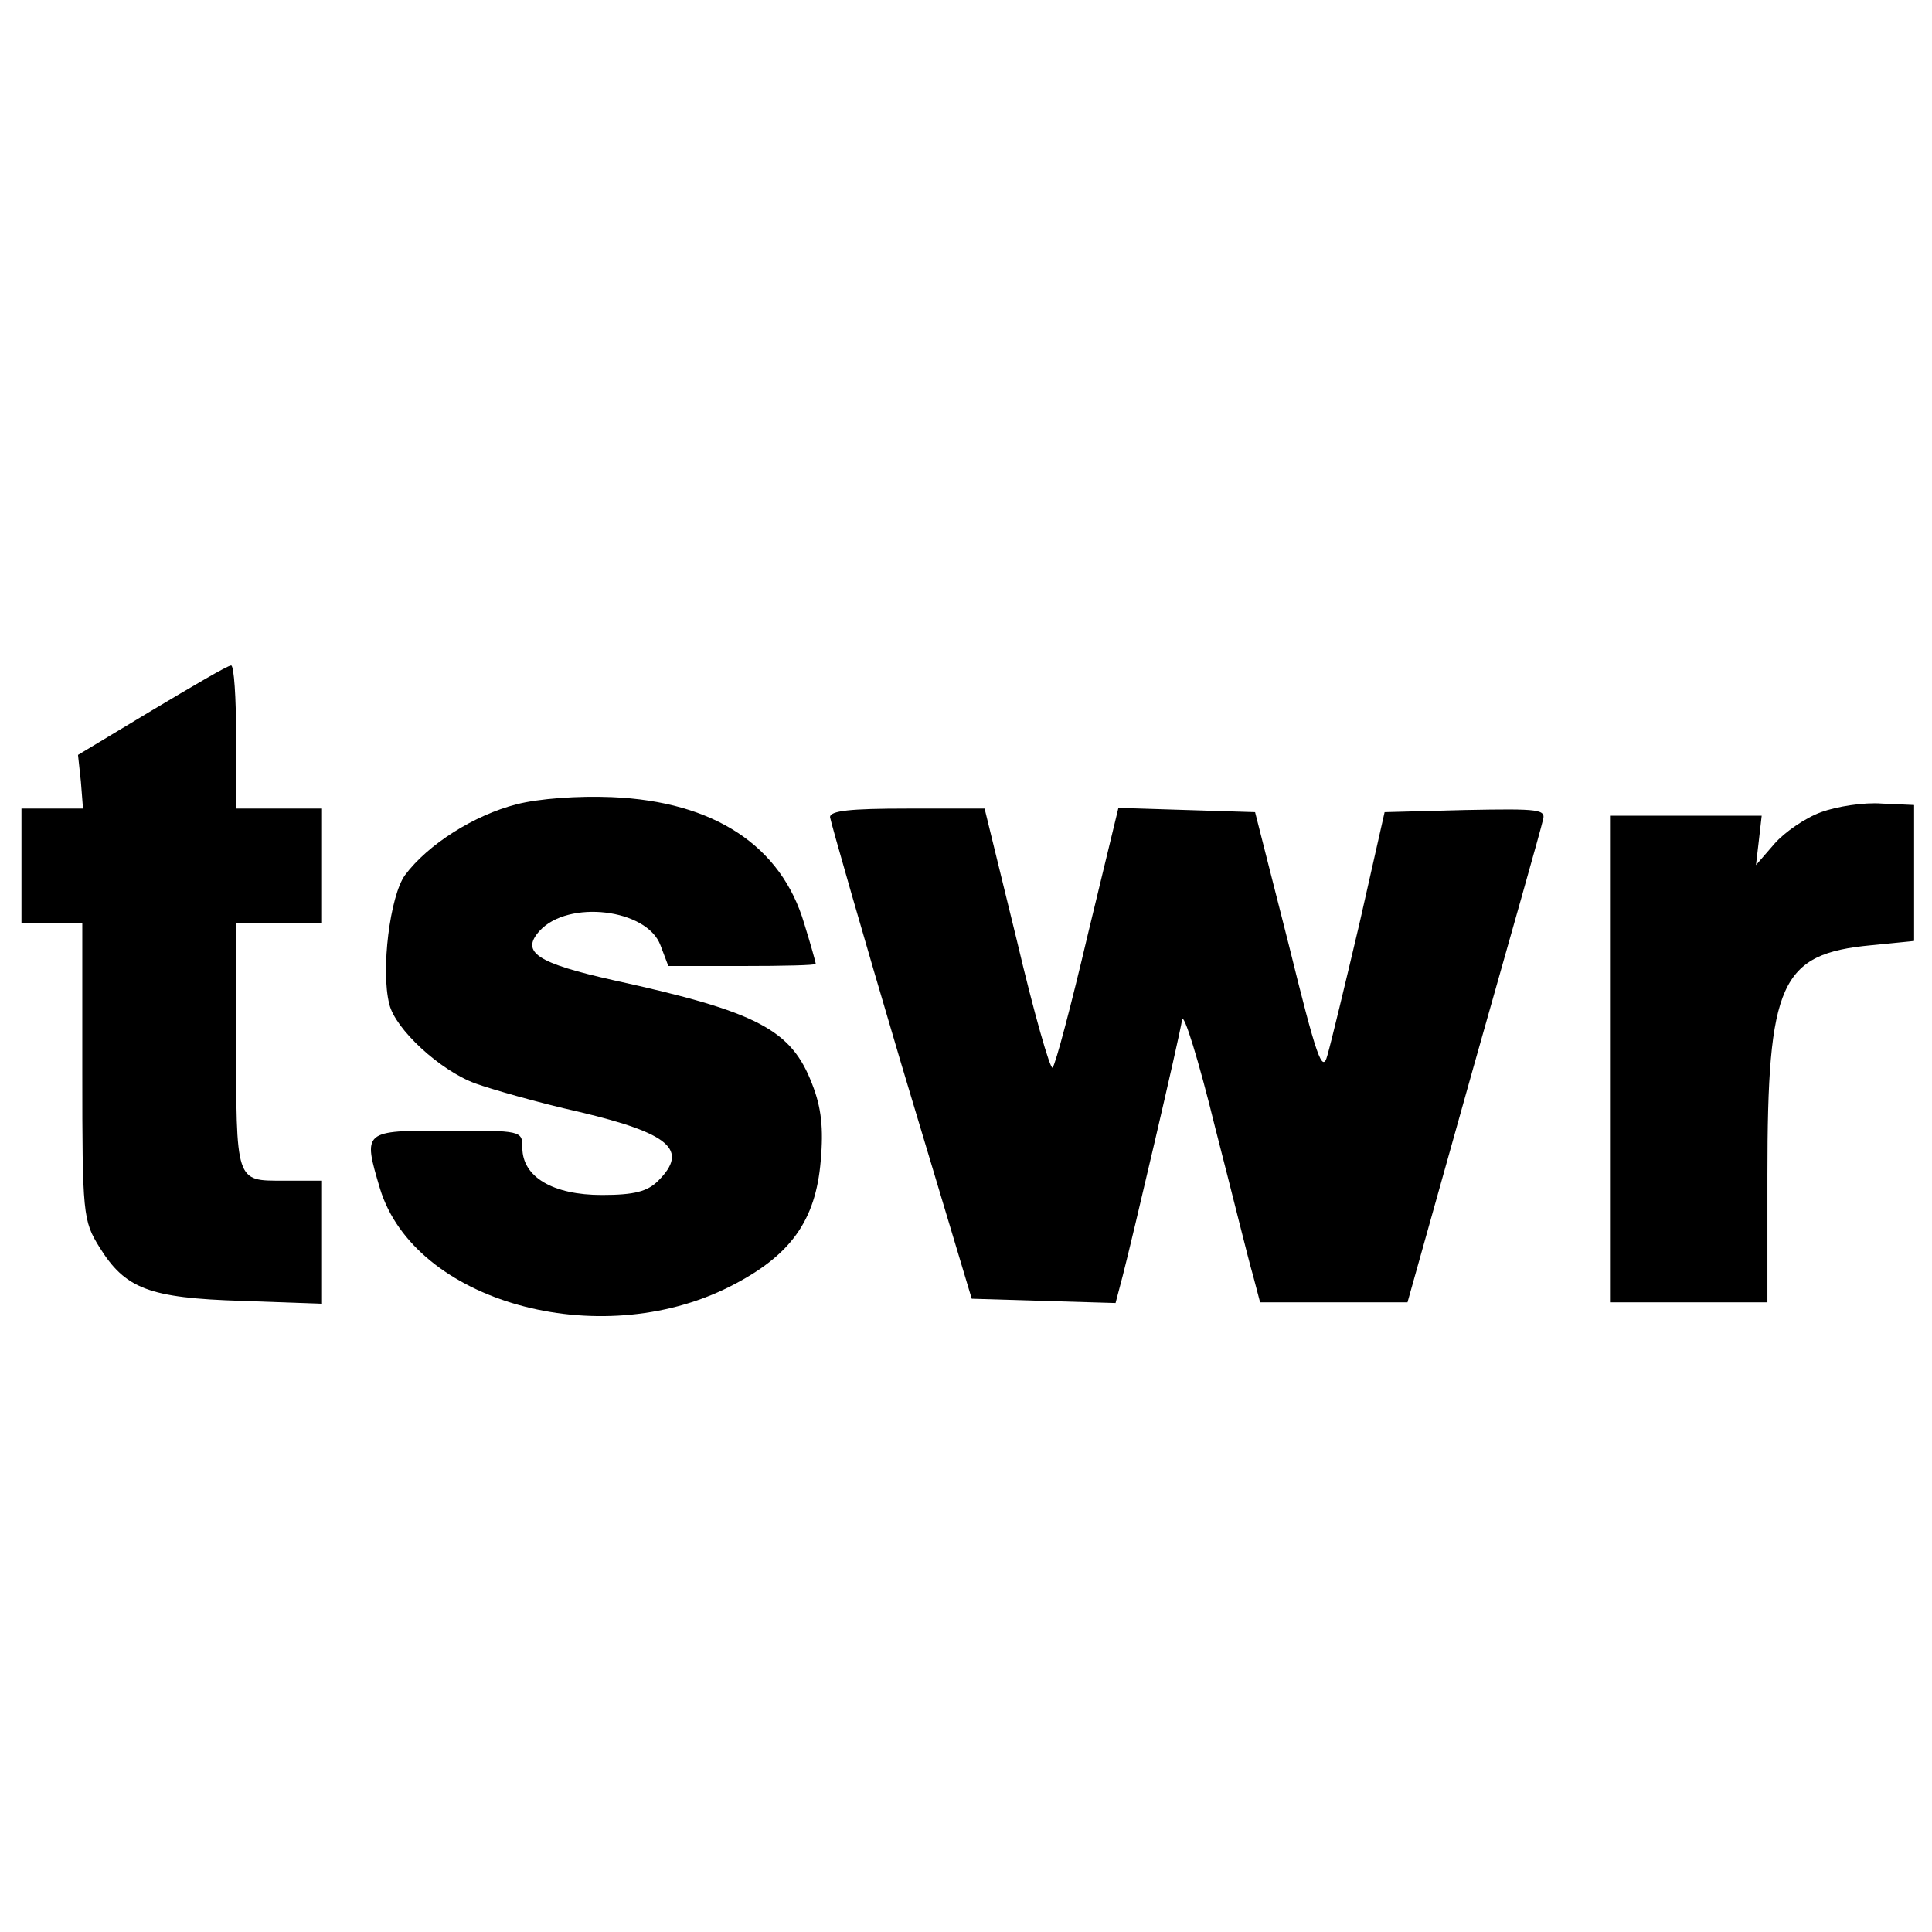
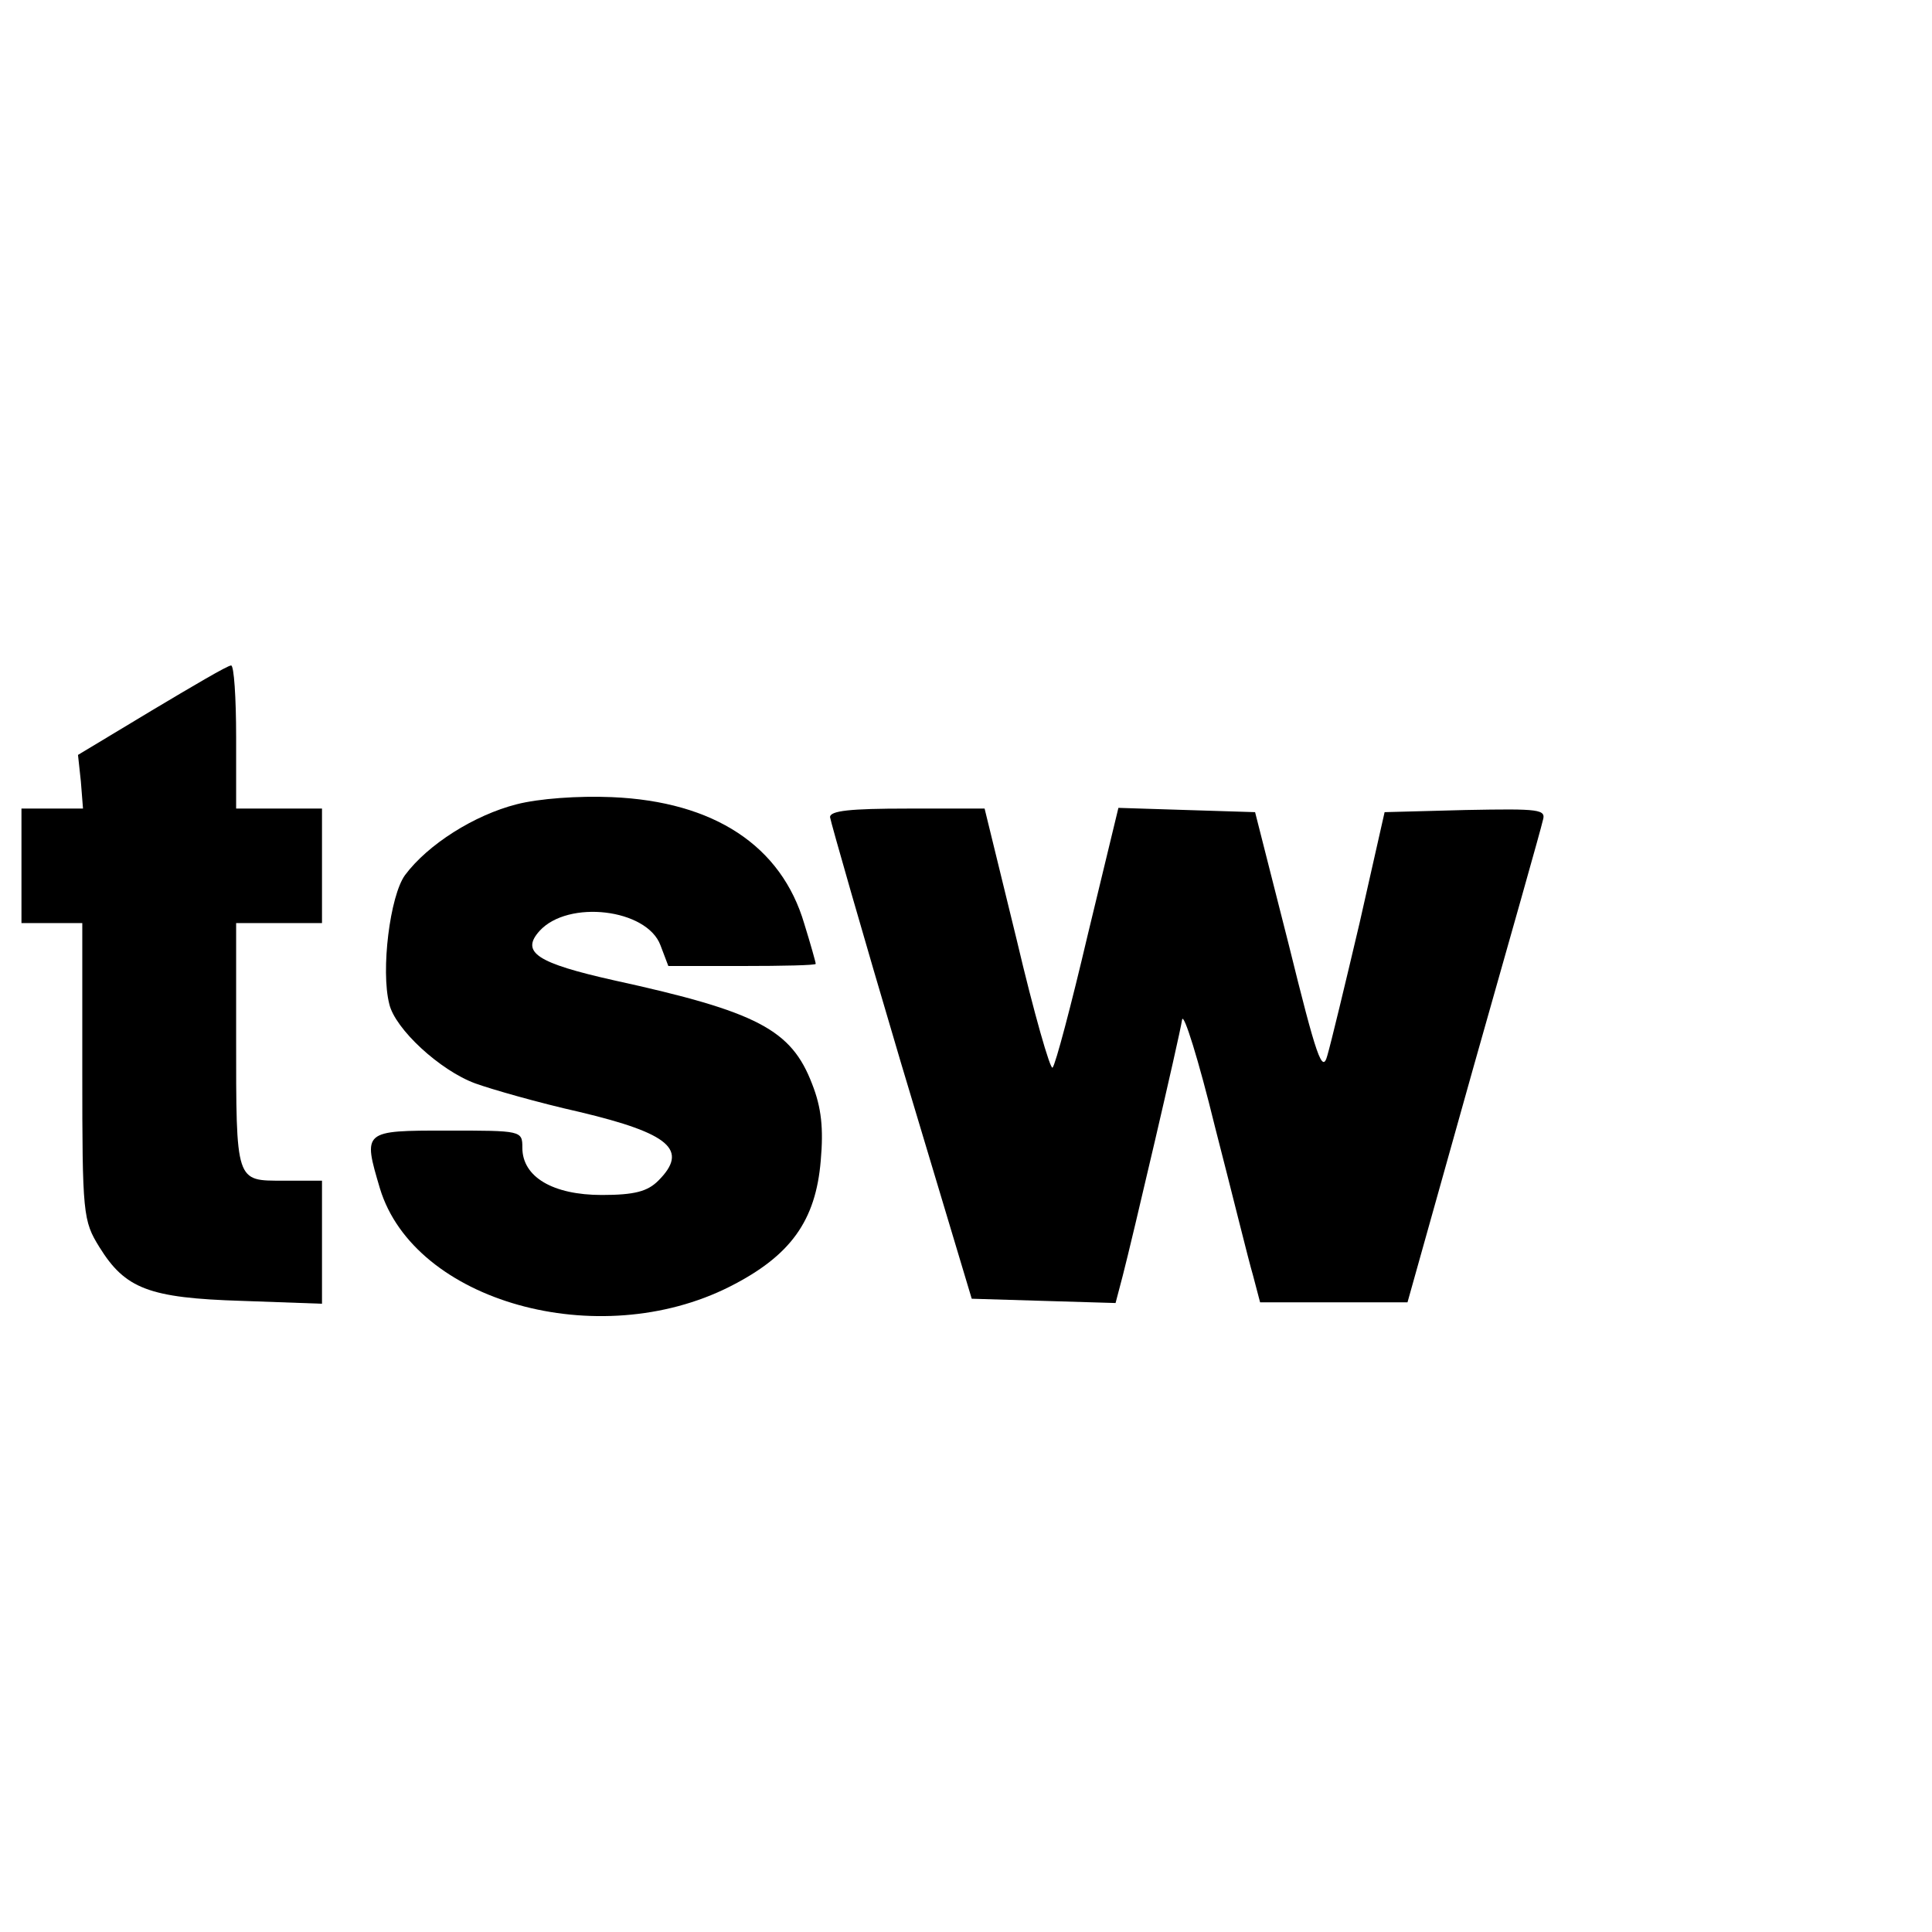
<svg xmlns="http://www.w3.org/2000/svg" version="1.0" width="270pt" height="270pt" viewBox="0 0 270 270" preserveAspectRatio="xMidYMid meet">
  <g transform="translate(0,270) scale(0.1,-0.1)" fill="#000000" stroke="none">
    <path d="M212 1707 l-103 -62 4 -37 3 -38 -43 0 -43 0 0 -80 0 -80 43 0 42 0 0 -208 c0 -199 1 -208 24 -245 36 -58 69 -71 199 -75 l112 -4 0 86 0 86 -54 0 c-67 0 -66 -4 -66 203 l0 157 60 0 60 0 0 80 0 80 -60 0 -60 0 0 100 c0 55 -3 100 -7 100 -5 0 -54 -29 -111 -63z" />
    <path d="M722 1576 c-59 -15 -124 -56 -156 -99 -21 -29 -34 -133 -22 -180 8 -35 71 -93 120 -111 22 -8 88 -27 146 -40 126 -30 153 -53 110 -96 -15 -15 -33 -20 -79 -20 -68 0 -111 25 -111 66 0 24 -1 24 -105 24 -118 0 -118 0 -94 -81 48 -158 305 -230 489 -137 85 43 120 92 127 176 4 45 1 74 -12 107 -29 76 -76 101 -277 145 -107 24 -131 39 -104 69 40 44 150 31 169 -20 l11 -29 103 0 c57 0 103 1 103 3 0 2 -7 27 -16 56 -32 109 -126 171 -269 177 -47 2 -102 -2 -133 -10z" />
-     <path d="M2545 1565 c-22 -8 -51 -28 -65 -44 l-26 -30 4 34 4 35 -106 0 -106 0 0 -340 0 -340 110 0 110 0 0 178 c0 269 18 309 145 321 l60 6 0 95 0 95 -45 2 c-25 2 -63 -4 -85 -12z" />
    <path d="M1160 1558 c1 -7 45 -161 99 -343 l99 -330 100 -3 101 -3 10 38 c13 50 79 332 83 358 2 11 23 -56 46 -150 24 -93 47 -187 53 -207 l10 -38 103 0 103 0 92 328 c51 180 95 335 97 345 5 16 -3 17 -108 15 l-113 -3 -35 -155 c-20 -85 -40 -168 -45 -185 -7 -26 -15 -3 -54 155 l-47 185 -96 3 -95 3 -43 -178 c-23 -98 -45 -181 -49 -185 -3 -4 -26 76 -50 178 l-45 184 -108 0 c-80 0 -108 -3 -108 -12z" />
  </g>
</svg>